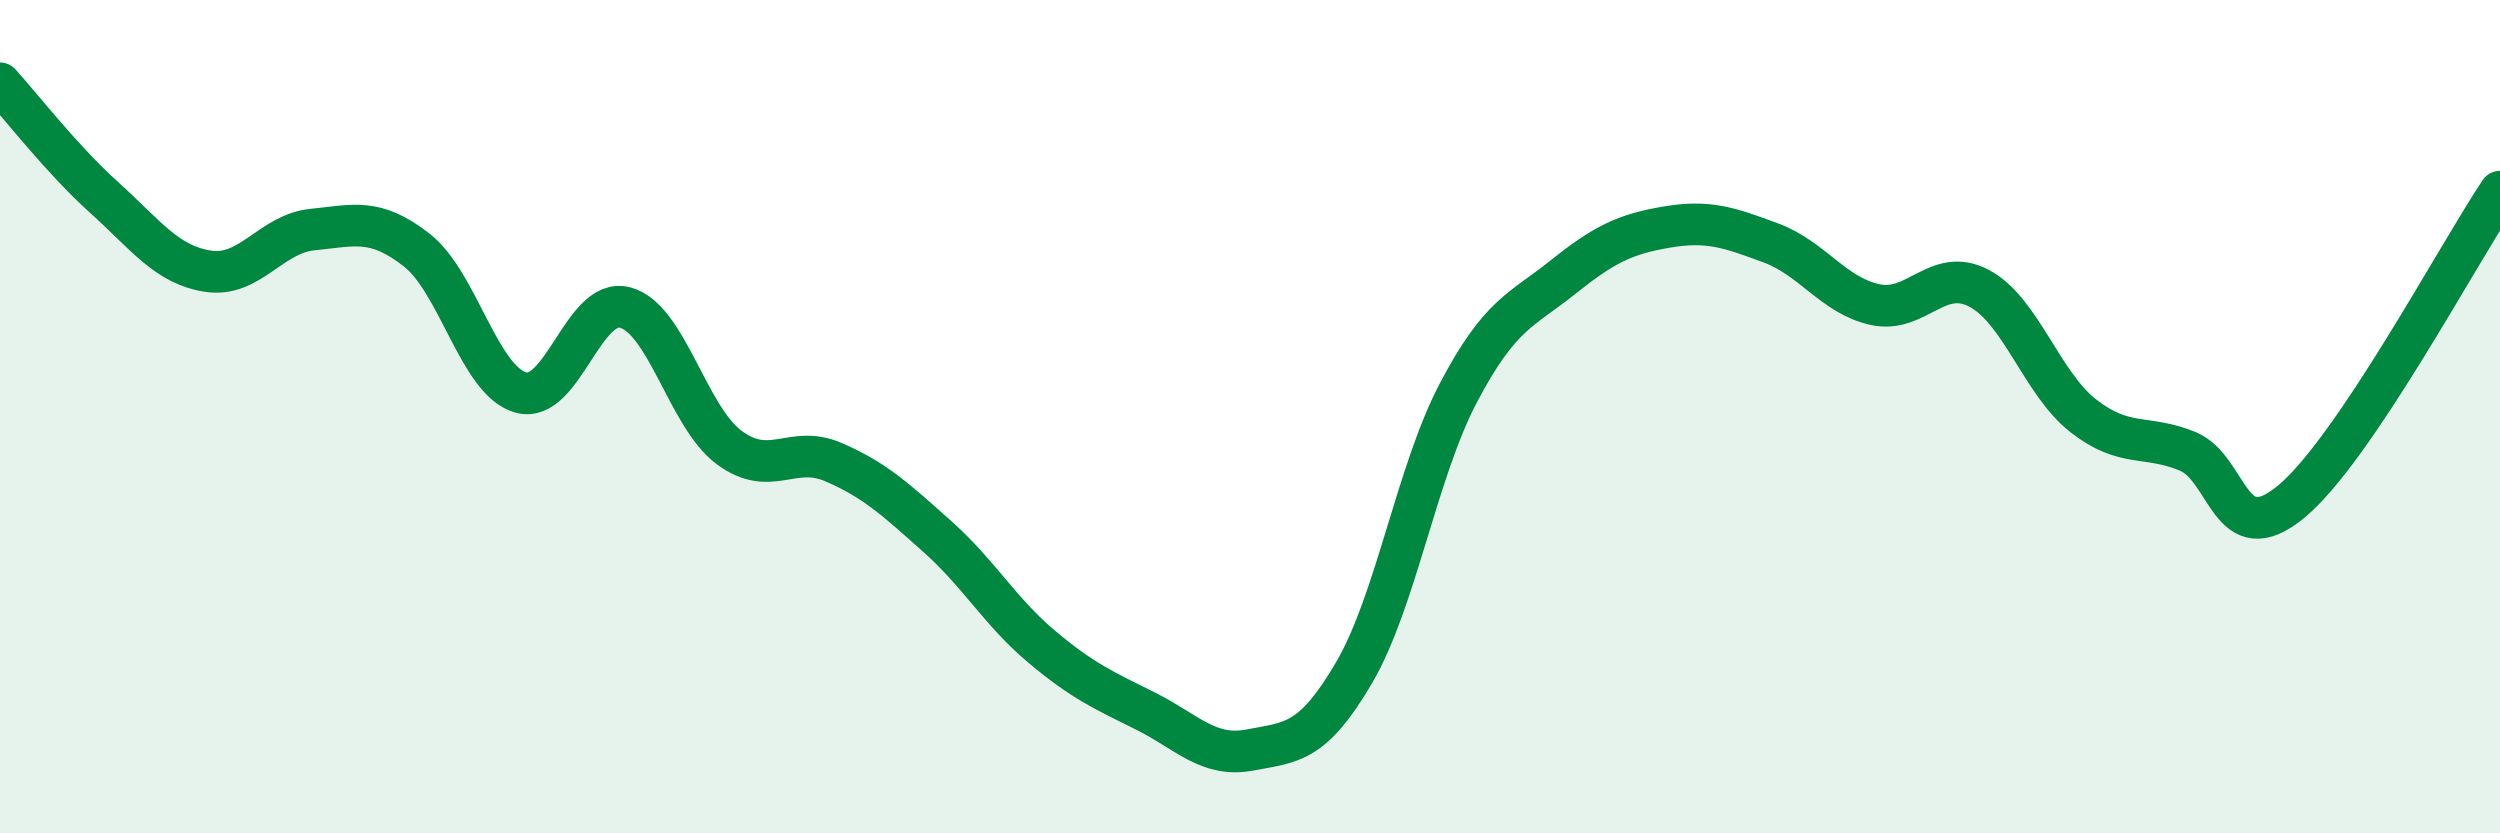
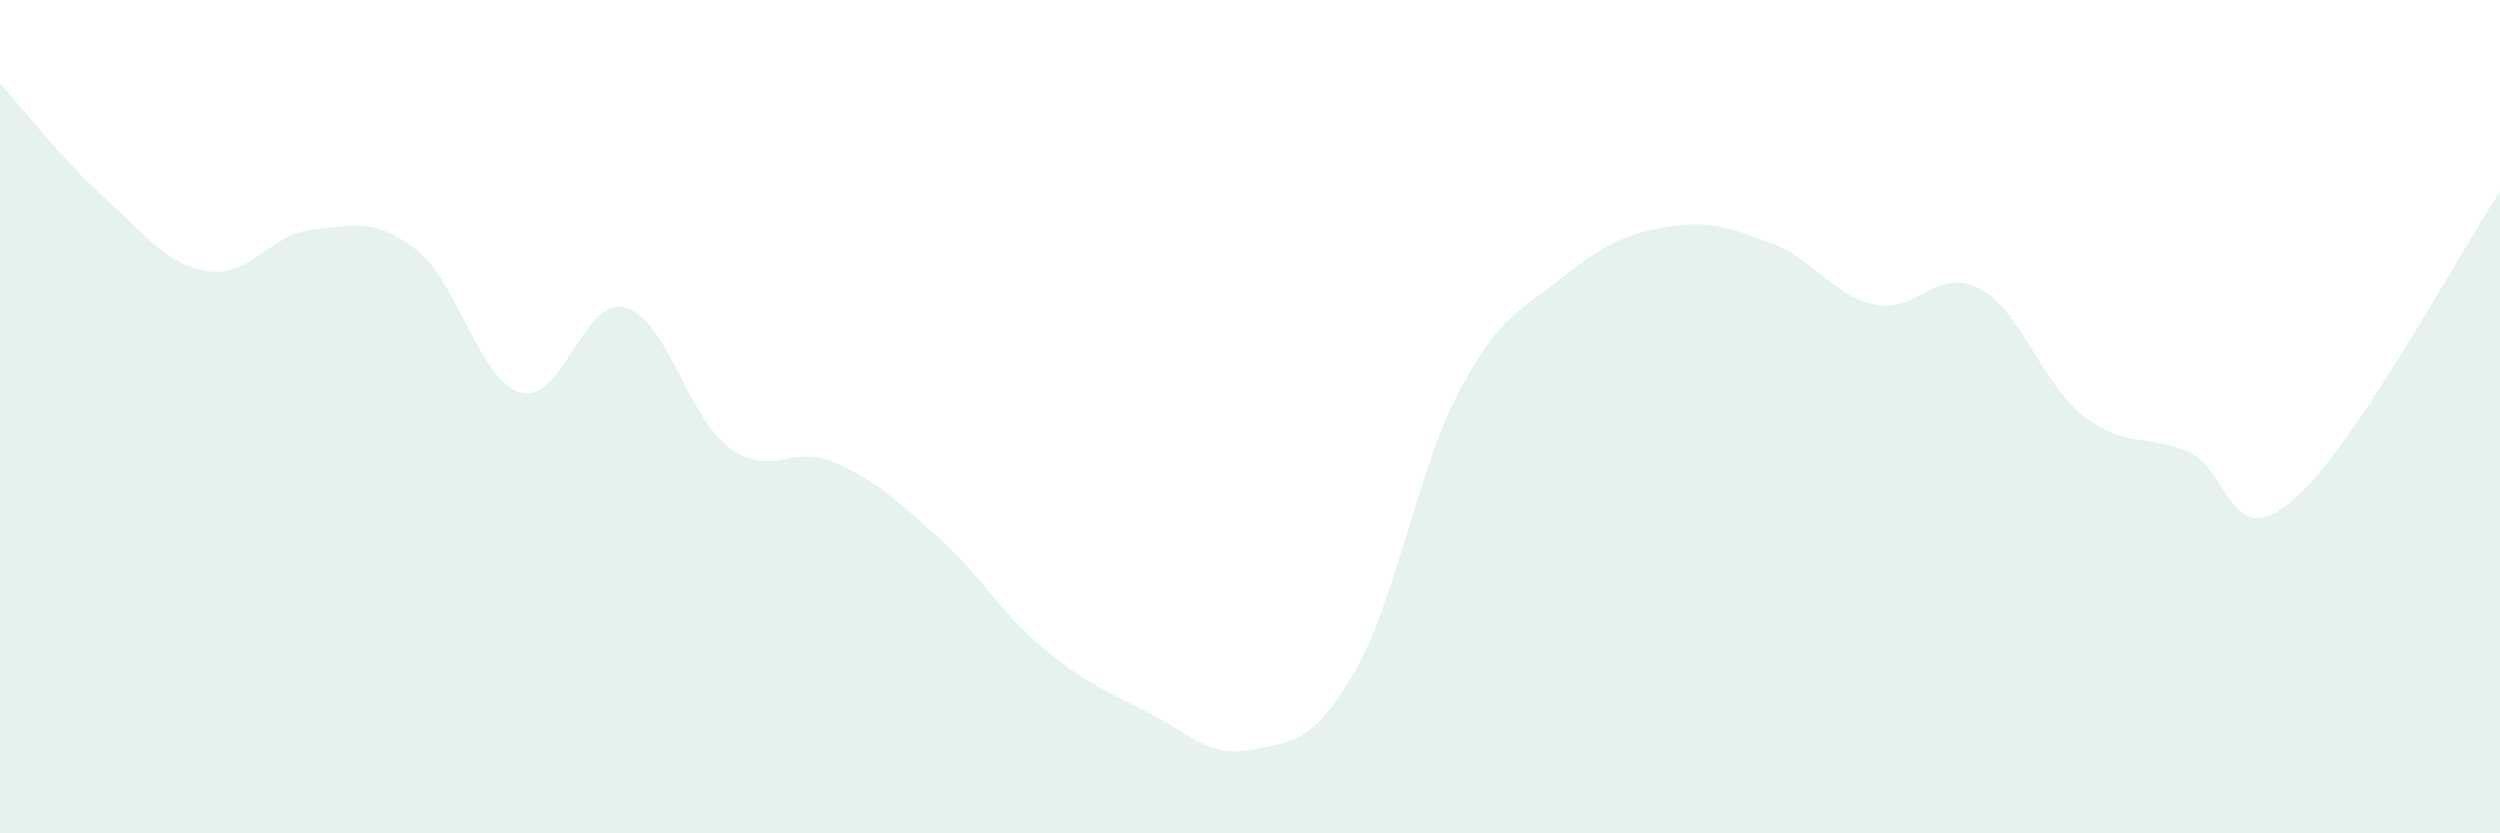
<svg xmlns="http://www.w3.org/2000/svg" width="60" height="20" viewBox="0 0 60 20">
  <path d="M 0,2 C 0.5,2.55 1.5,3.84 2.5,4.74 C 3.5,5.64 4,6.36 5,6.51 C 6,6.66 6.5,5.61 7.5,5.51 C 8.5,5.41 9,5.22 10,6 C 11,6.78 11.5,9.14 12.5,9.42 C 13.5,9.7 14,7.12 15,7.38 C 16,7.64 16.5,10 17.5,10.74 C 18.5,11.48 19,10.66 20,11.09 C 21,11.52 21.5,11.99 22.5,12.88 C 23.5,13.77 24,14.68 25,15.52 C 26,16.36 26.5,16.57 27.5,17.07 C 28.5,17.57 29,18.19 30,18 C 31,17.81 31.5,17.85 32.5,16.14 C 33.5,14.43 34,11.33 35,9.43 C 36,7.53 36.5,7.46 37.5,6.66 C 38.5,5.86 39,5.62 40,5.45 C 41,5.28 41.5,5.46 42.5,5.83 C 43.5,6.2 44,7.09 45,7.31 C 46,7.53 46.5,6.39 47.5,6.92 C 48.5,7.45 49,9.2 50,9.98 C 51,10.76 51.5,10.42 52.5,10.83 C 53.5,11.24 53.5,13.28 55,12.03 C 56.5,10.78 59,6.09 60,4.6L60 20L0 20Z" fill="#008740" opacity="0.1" stroke-linecap="round" stroke-linejoin="round" />
-   <path d="M 0,2 C 0.5,2.55 1.5,3.84 2.5,4.74 C 3.5,5.64 4,6.36 5,6.51 C 6,6.66 6.5,5.61 7.5,5.51 C 8.5,5.41 9,5.22 10,6 C 11,6.78 11.5,9.14 12.5,9.42 C 13.5,9.7 14,7.12 15,7.38 C 16,7.64 16.5,10 17.5,10.74 C 18.5,11.48 19,10.66 20,11.09 C 21,11.52 21.5,11.99 22.5,12.88 C 23.5,13.77 24,14.68 25,15.52 C 26,16.36 26.5,16.57 27.5,17.07 C 28.5,17.57 29,18.19 30,18 C 31,17.81 31.5,17.85 32.5,16.14 C 33.5,14.43 34,11.33 35,9.43 C 36,7.53 36.5,7.46 37.5,6.66 C 38.5,5.86 39,5.62 40,5.45 C 41,5.28 41.5,5.46 42.5,5.83 C 43.5,6.2 44,7.09 45,7.31 C 46,7.53 46.5,6.39 47.5,6.92 C 48.5,7.45 49,9.2 50,9.98 C 51,10.76 51.5,10.42 52.5,10.83 C 53.5,11.24 53.5,13.28 55,12.03 C 56.5,10.78 59,6.09 60,4.6" stroke="#008740" stroke-width="1" fill="none" stroke-linecap="round" stroke-linejoin="round" />
</svg>